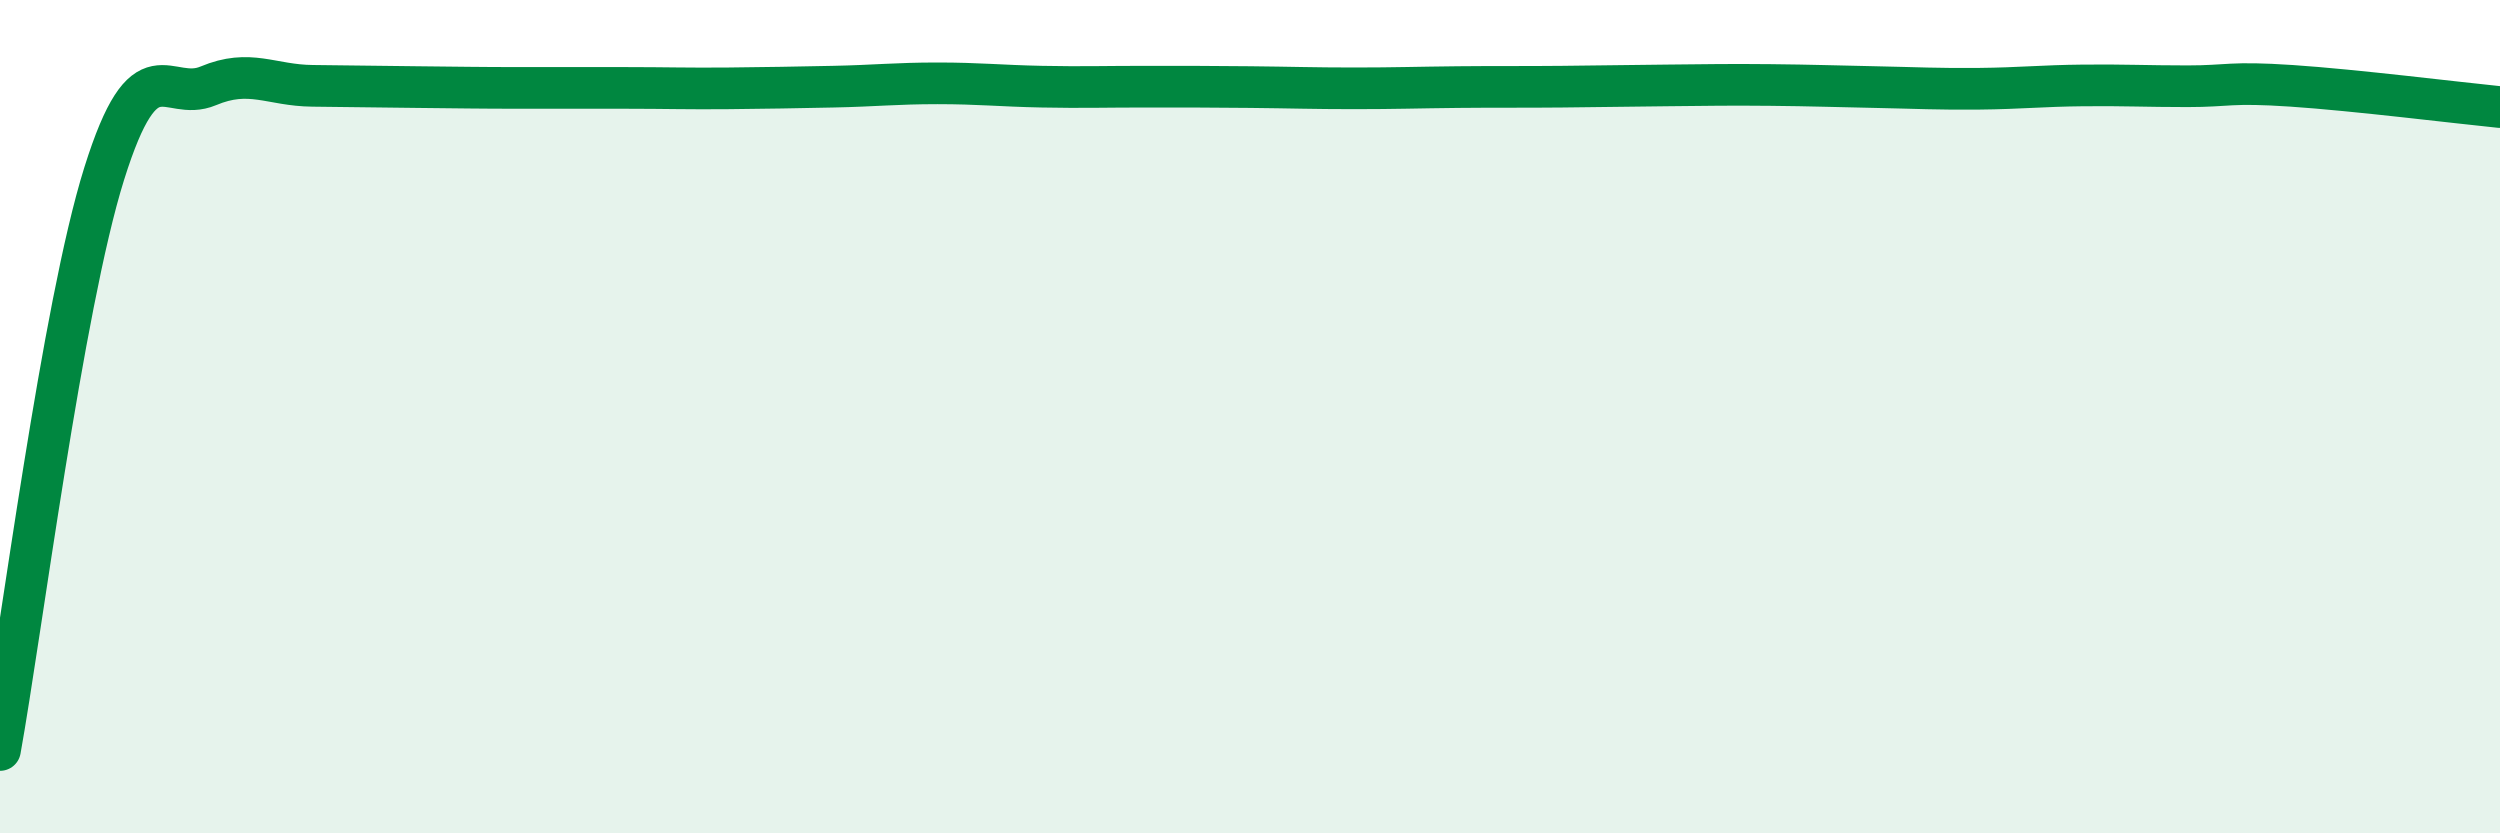
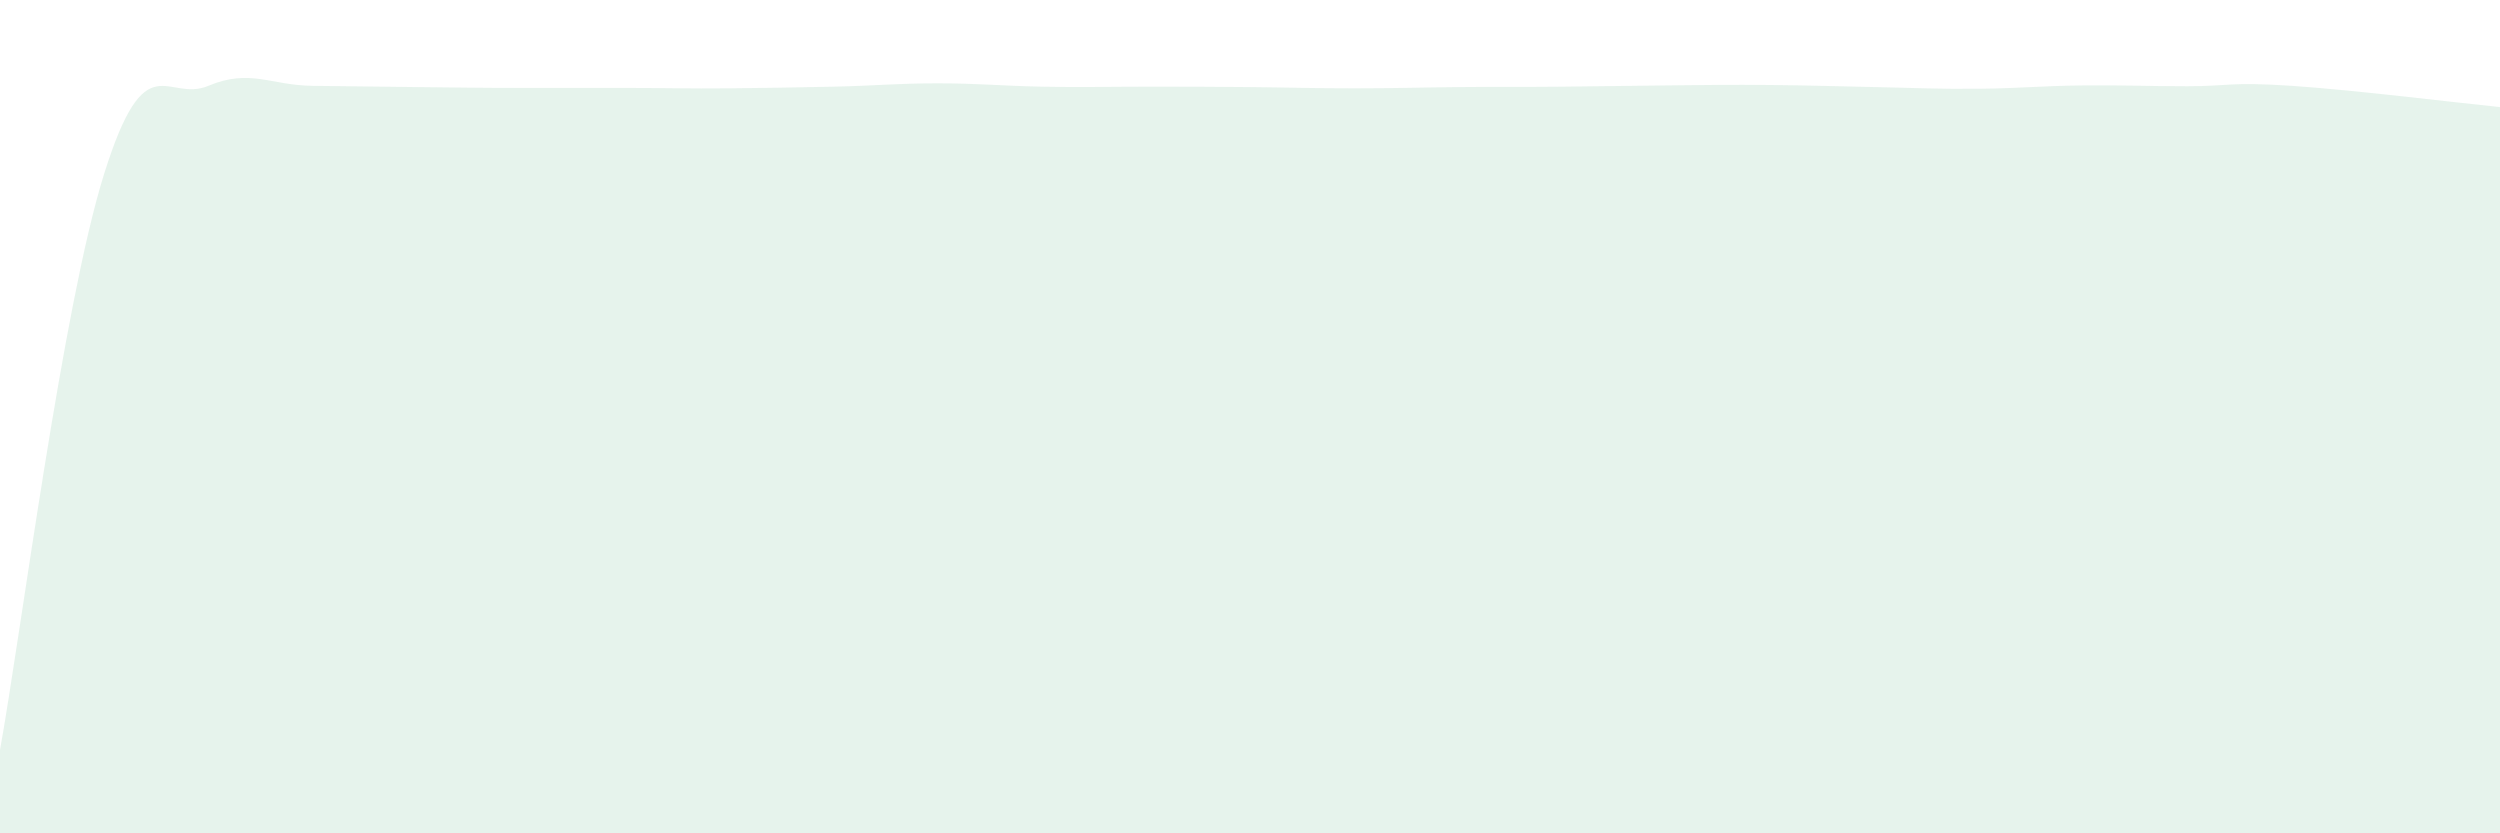
<svg xmlns="http://www.w3.org/2000/svg" width="60" height="20" viewBox="0 0 60 20">
  <path d="M 0,18 C 0.5,15.23 1.5,7.36 2.5,4.17 C 3.5,0.98 4,2.48 5,2.06 C 6,1.64 6.5,2.05 7.5,2.06 C 8.5,2.07 9,2.08 10,2.09 C 11,2.1 11.5,2.11 12.5,2.11 C 13.5,2.11 14,2.11 15,2.11 C 16,2.11 16.5,2.13 17.5,2.12 C 18.5,2.11 19,2.1 20,2.08 C 21,2.06 21.5,2 22.5,2 C 23.5,2 24,2.06 25,2.08 C 26,2.1 26.5,2.08 27.5,2.08 C 28.5,2.08 29,2.08 30,2.09 C 31,2.1 31.5,2.12 32.5,2.12 C 33.5,2.12 34,2.1 35,2.09 C 36,2.08 36.5,2.09 37.5,2.08 C 38.5,2.07 39,2.06 40,2.05 C 41,2.04 41.5,2.03 42.5,2.04 C 43.5,2.05 44,2.07 45,2.09 C 46,2.11 46.5,2.14 47.5,2.13 C 48.5,2.12 49,2.06 50,2.05 C 51,2.04 51.5,2.07 52.5,2.07 C 53.5,2.07 53.5,1.96 55,2.06 C 56.5,2.16 59,2.47 60,2.57L60 20L0 20Z" fill="#008740" opacity="0.1" stroke-linecap="round" stroke-linejoin="round" />
-   <path d="M 0,18 C 0.5,15.23 1.5,7.36 2.5,4.17 C 3.5,0.98 4,2.48 5,2.06 C 6,1.64 6.5,2.05 7.5,2.06 C 8.5,2.07 9,2.08 10,2.09 C 11,2.1 11.5,2.11 12.5,2.11 C 13.5,2.11 14,2.11 15,2.11 C 16,2.11 16.5,2.13 17.5,2.12 C 18.5,2.11 19,2.1 20,2.08 C 21,2.06 21.5,2 22.5,2 C 23.5,2 24,2.06 25,2.08 C 26,2.1 26.5,2.08 27.5,2.08 C 28.5,2.08 29,2.08 30,2.09 C 31,2.1 31.5,2.12 32.5,2.12 C 33.5,2.12 34,2.1 35,2.09 C 36,2.08 36.5,2.09 37.5,2.08 C 38.5,2.07 39,2.06 40,2.05 C 41,2.04 41.5,2.03 42.5,2.04 C 43.5,2.05 44,2.07 45,2.09 C 46,2.11 46.5,2.14 47.5,2.13 C 48.5,2.12 49,2.06 50,2.05 C 51,2.04 51.5,2.07 52.5,2.07 C 53.5,2.07 53.5,1.96 55,2.06 C 56.5,2.16 59,2.47 60,2.57" stroke="#008740" stroke-width="1" fill="none" stroke-linecap="round" stroke-linejoin="round" />
</svg>